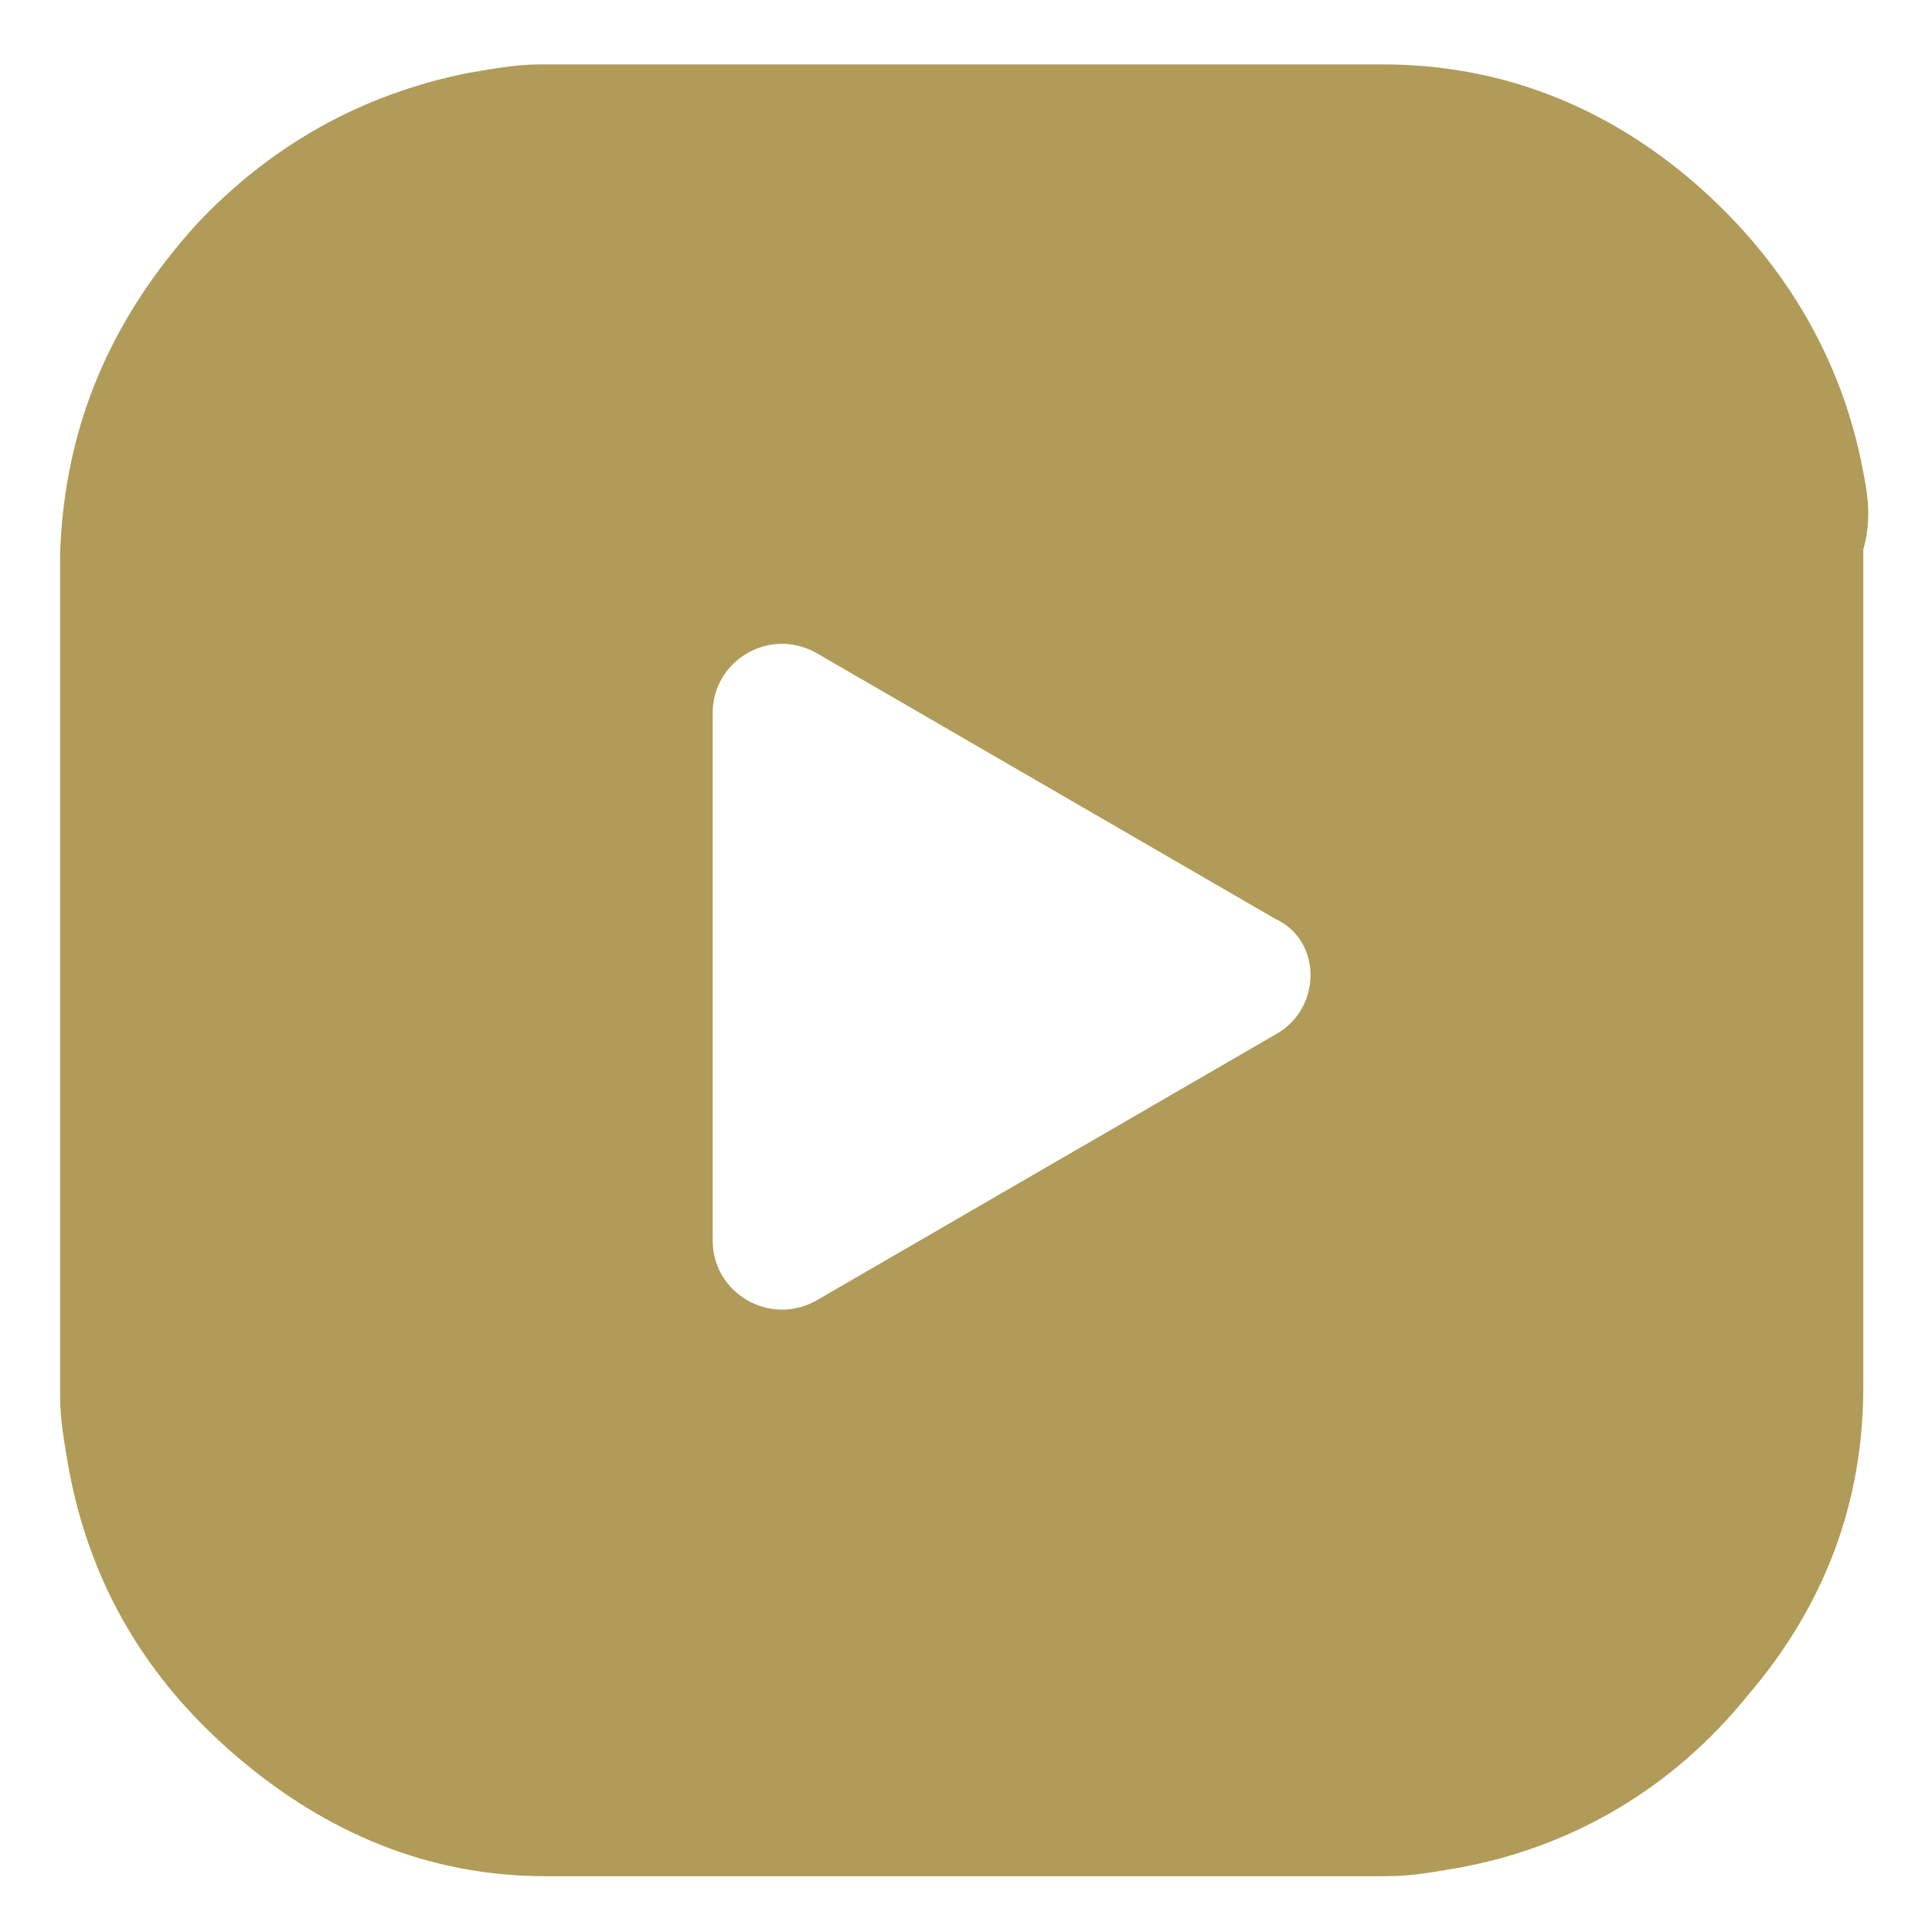
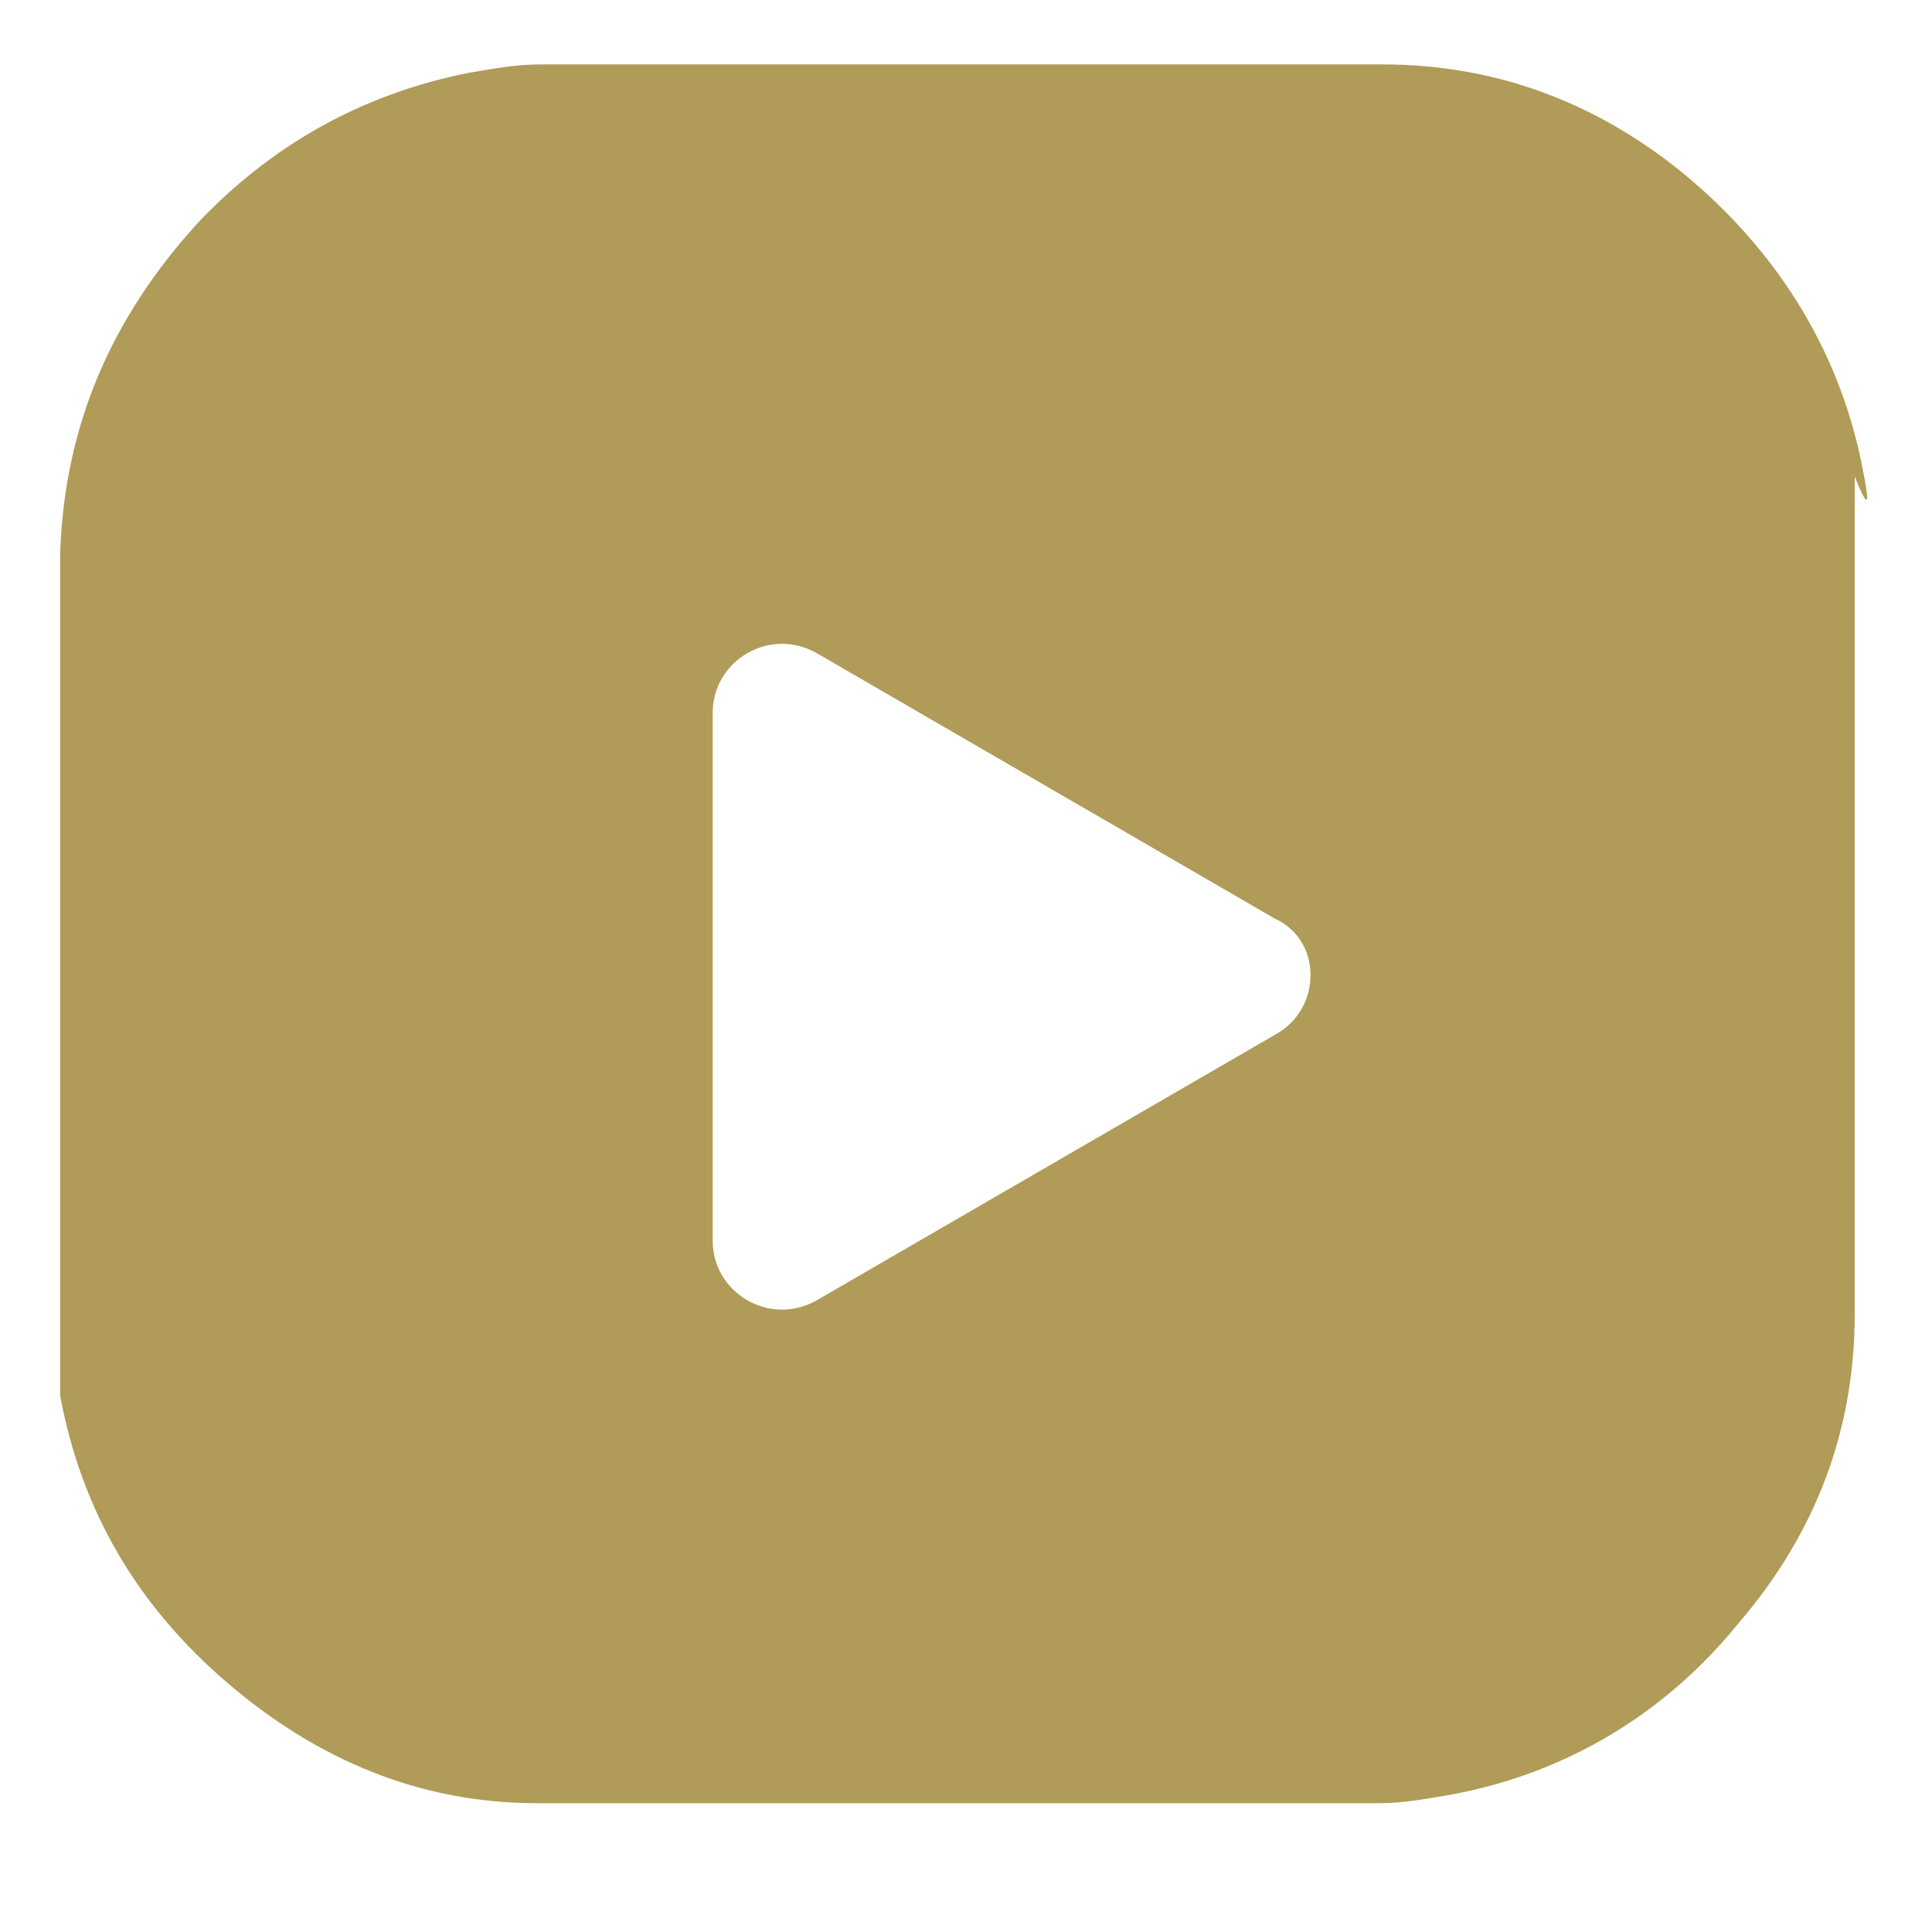
<svg xmlns="http://www.w3.org/2000/svg" version="1.1" id="Layer_1" x="0px" y="0px" viewBox="0 0 45 45" style="enable-background:new 0 0 45 45;" xml:space="preserve">
  <style type="text/css">
	.st0{fill:#B09B58;}
</style>
  <g id="Ebene_1">
</g>
  <g>
-     <path class="st0" d="M29.7,24.1L19,30.3c-1.1,0.6-2.4-0.2-2.4-1.4V16.6c0-1.2,1.3-2,2.4-1.4l10.7,6.2   C30.8,21.9,30.8,23.5,29.7,24.1 M43.4,11c-0.5-2.7-1.9-5-4-6.8c-2-1.7-4.4-2.7-7.2-2.7c-6.5,0-13.1,0-19.6,0   c-0.6,0-1.1,0.1-1.7,0.2C8.4,2.2,6.3,3.4,4.6,5.2c-2,2.2-3.1,4.7-3.2,7.7c0,3.2,0,6.4,0,9.7c0,3.3,0,6.6,0,9.9   c0,0.6,0.1,1.1,0.2,1.7c0.5,2.7,1.8,4.9,3.9,6.7c2.1,1.8,4.5,2.8,7.2,2.8c6.6,0,13.1,0,19.6,0c0.6,0,1.1-0.1,1.7-0.2   c2.7-0.5,5-1.9,6.7-4c1.8-2.1,2.7-4.5,2.7-7.2c0-6.5,0-13,0-19.5C43.6,12.1,43.5,11.5,43.4,11" />
+     <path class="st0" d="M29.7,24.1L19,30.3c-1.1,0.6-2.4-0.2-2.4-1.4V16.6c0-1.2,1.3-2,2.4-1.4l10.7,6.2   C30.8,21.9,30.8,23.5,29.7,24.1 M43.4,11c-0.5-2.7-1.9-5-4-6.8c-2-1.7-4.4-2.7-7.2-2.7c-6.5,0-13.1,0-19.6,0   c-0.6,0-1.1,0.1-1.7,0.2C8.4,2.2,6.3,3.4,4.6,5.2c-2,2.2-3.1,4.7-3.2,7.7c0,3.2,0,6.4,0,9.7c0,3.3,0,6.6,0,9.9   c0.5,2.7,1.8,4.9,3.9,6.7c2.1,1.8,4.5,2.8,7.2,2.8c6.6,0,13.1,0,19.6,0c0.6,0,1.1-0.1,1.7-0.2   c2.7-0.5,5-1.9,6.7-4c1.8-2.1,2.7-4.5,2.7-7.2c0-6.5,0-13,0-19.5C43.6,12.1,43.5,11.5,43.4,11" />
  </g>
</svg>